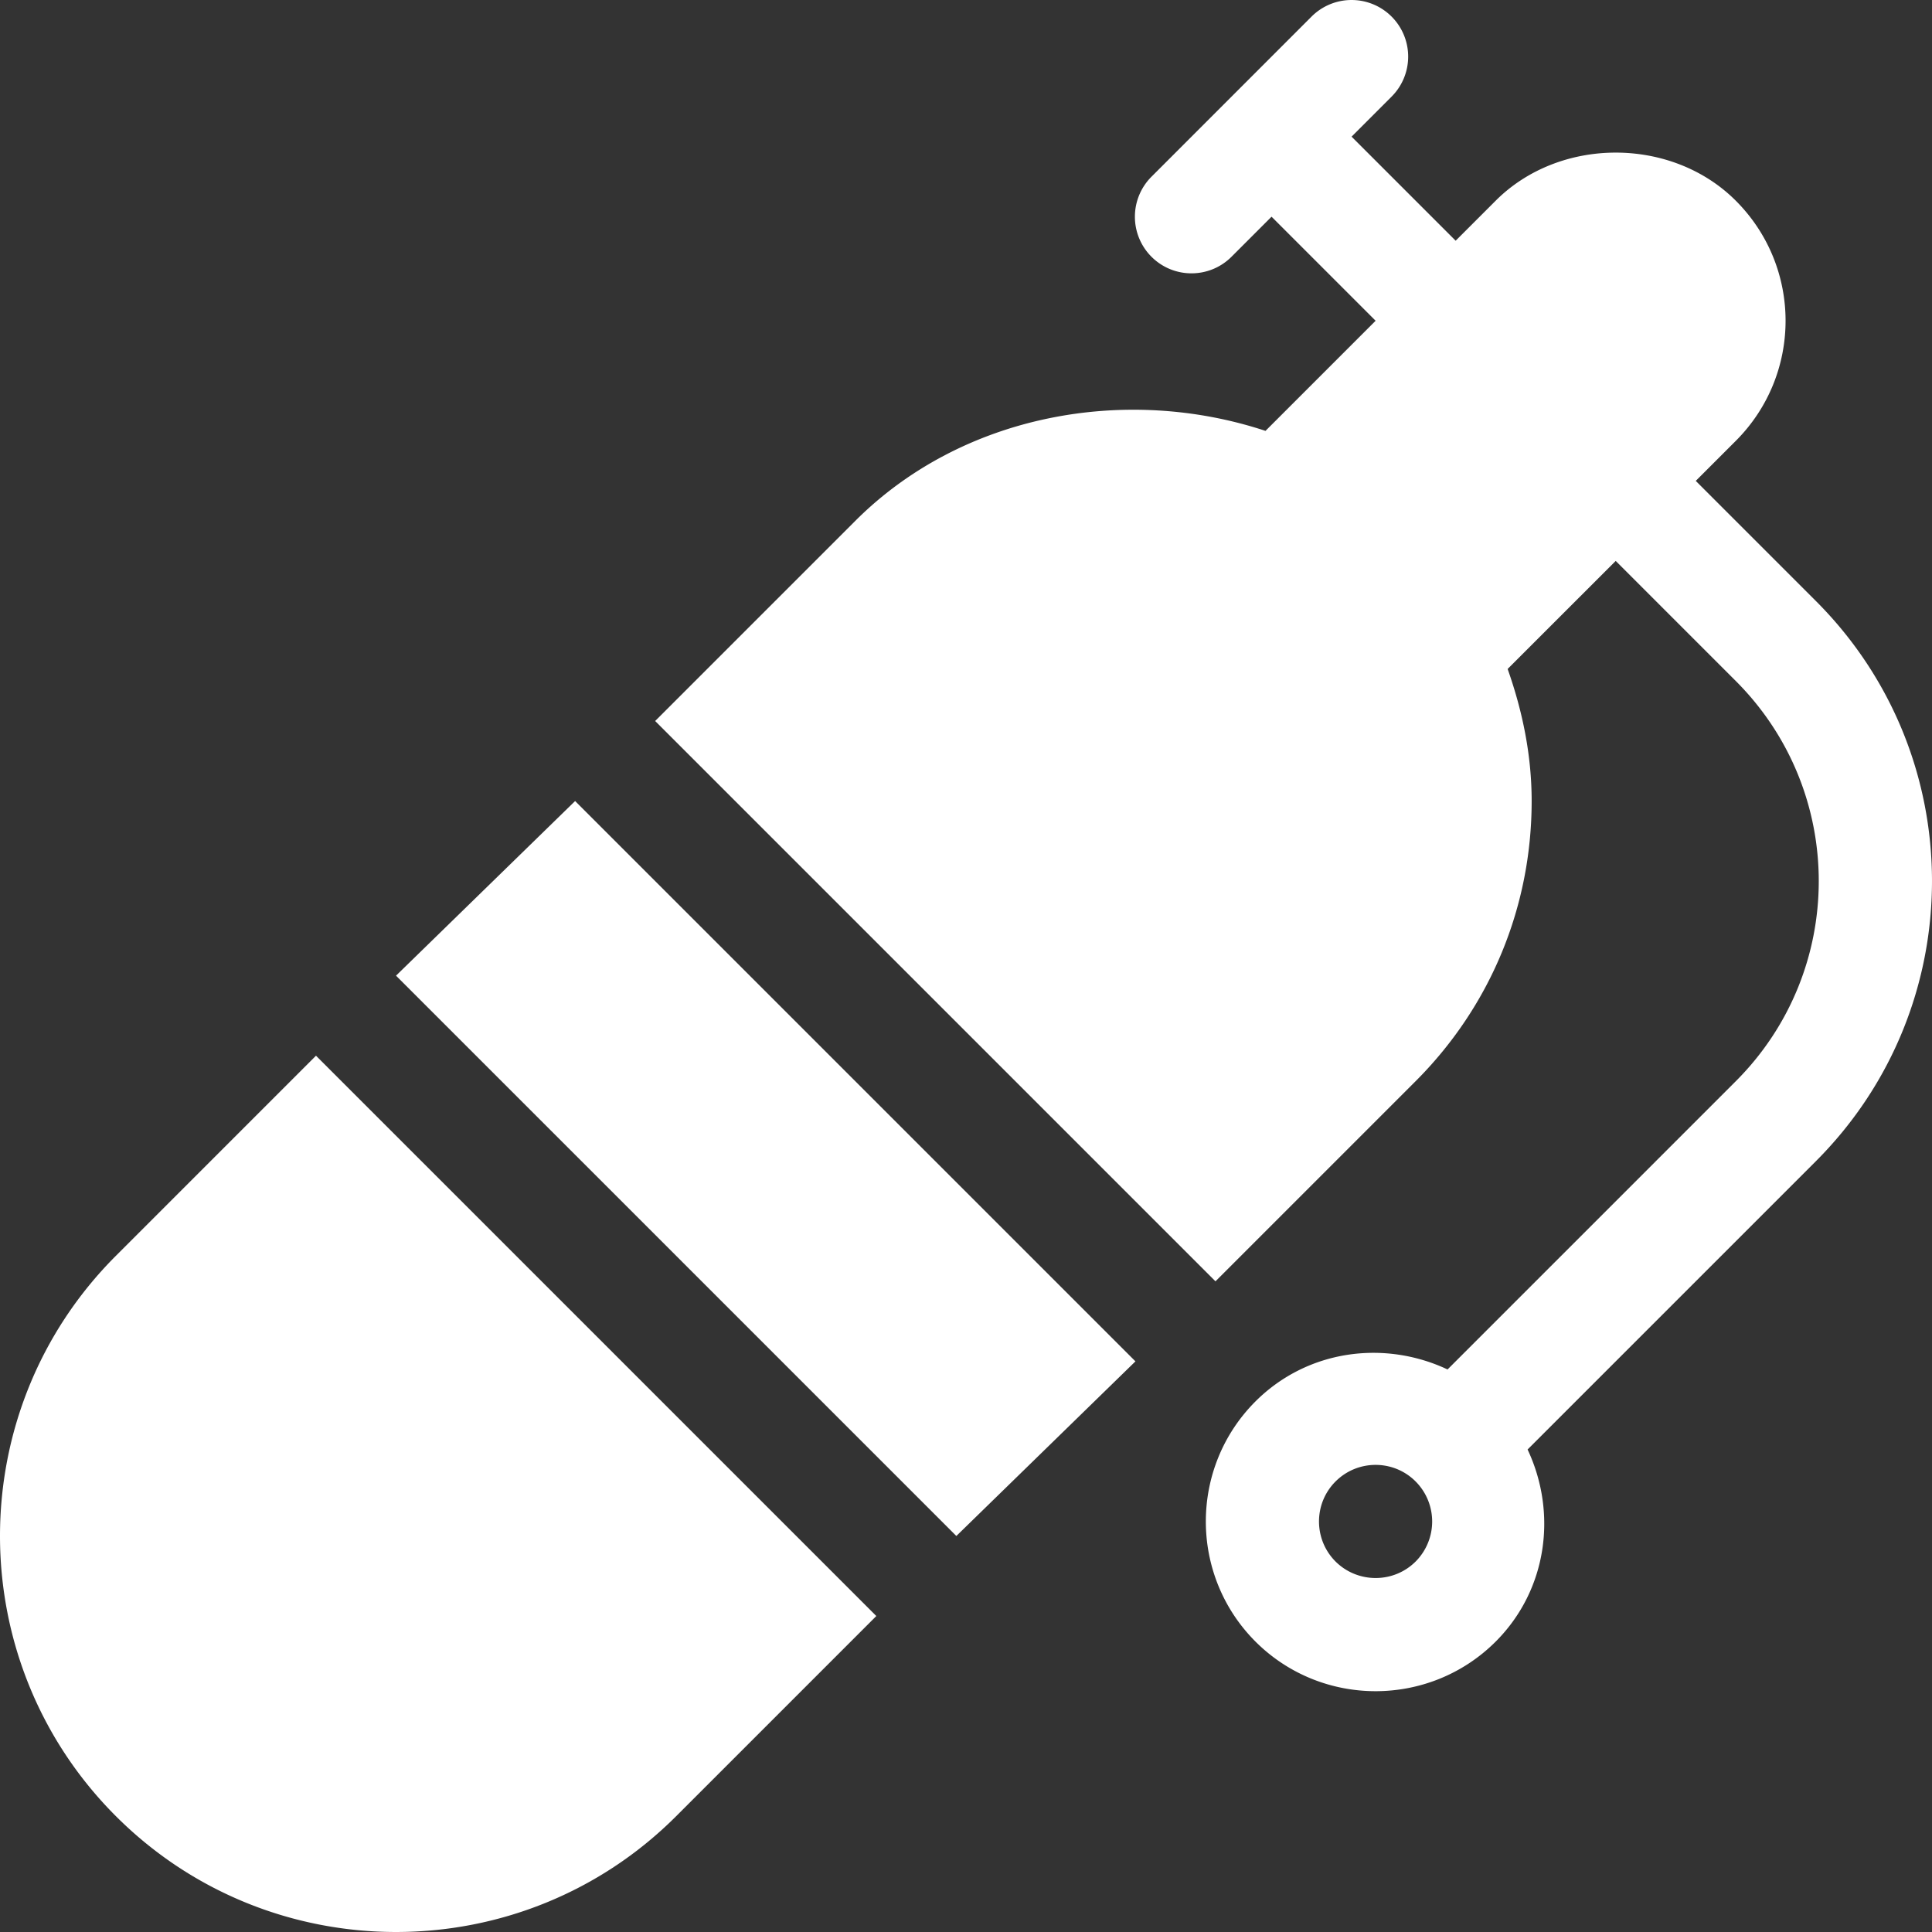
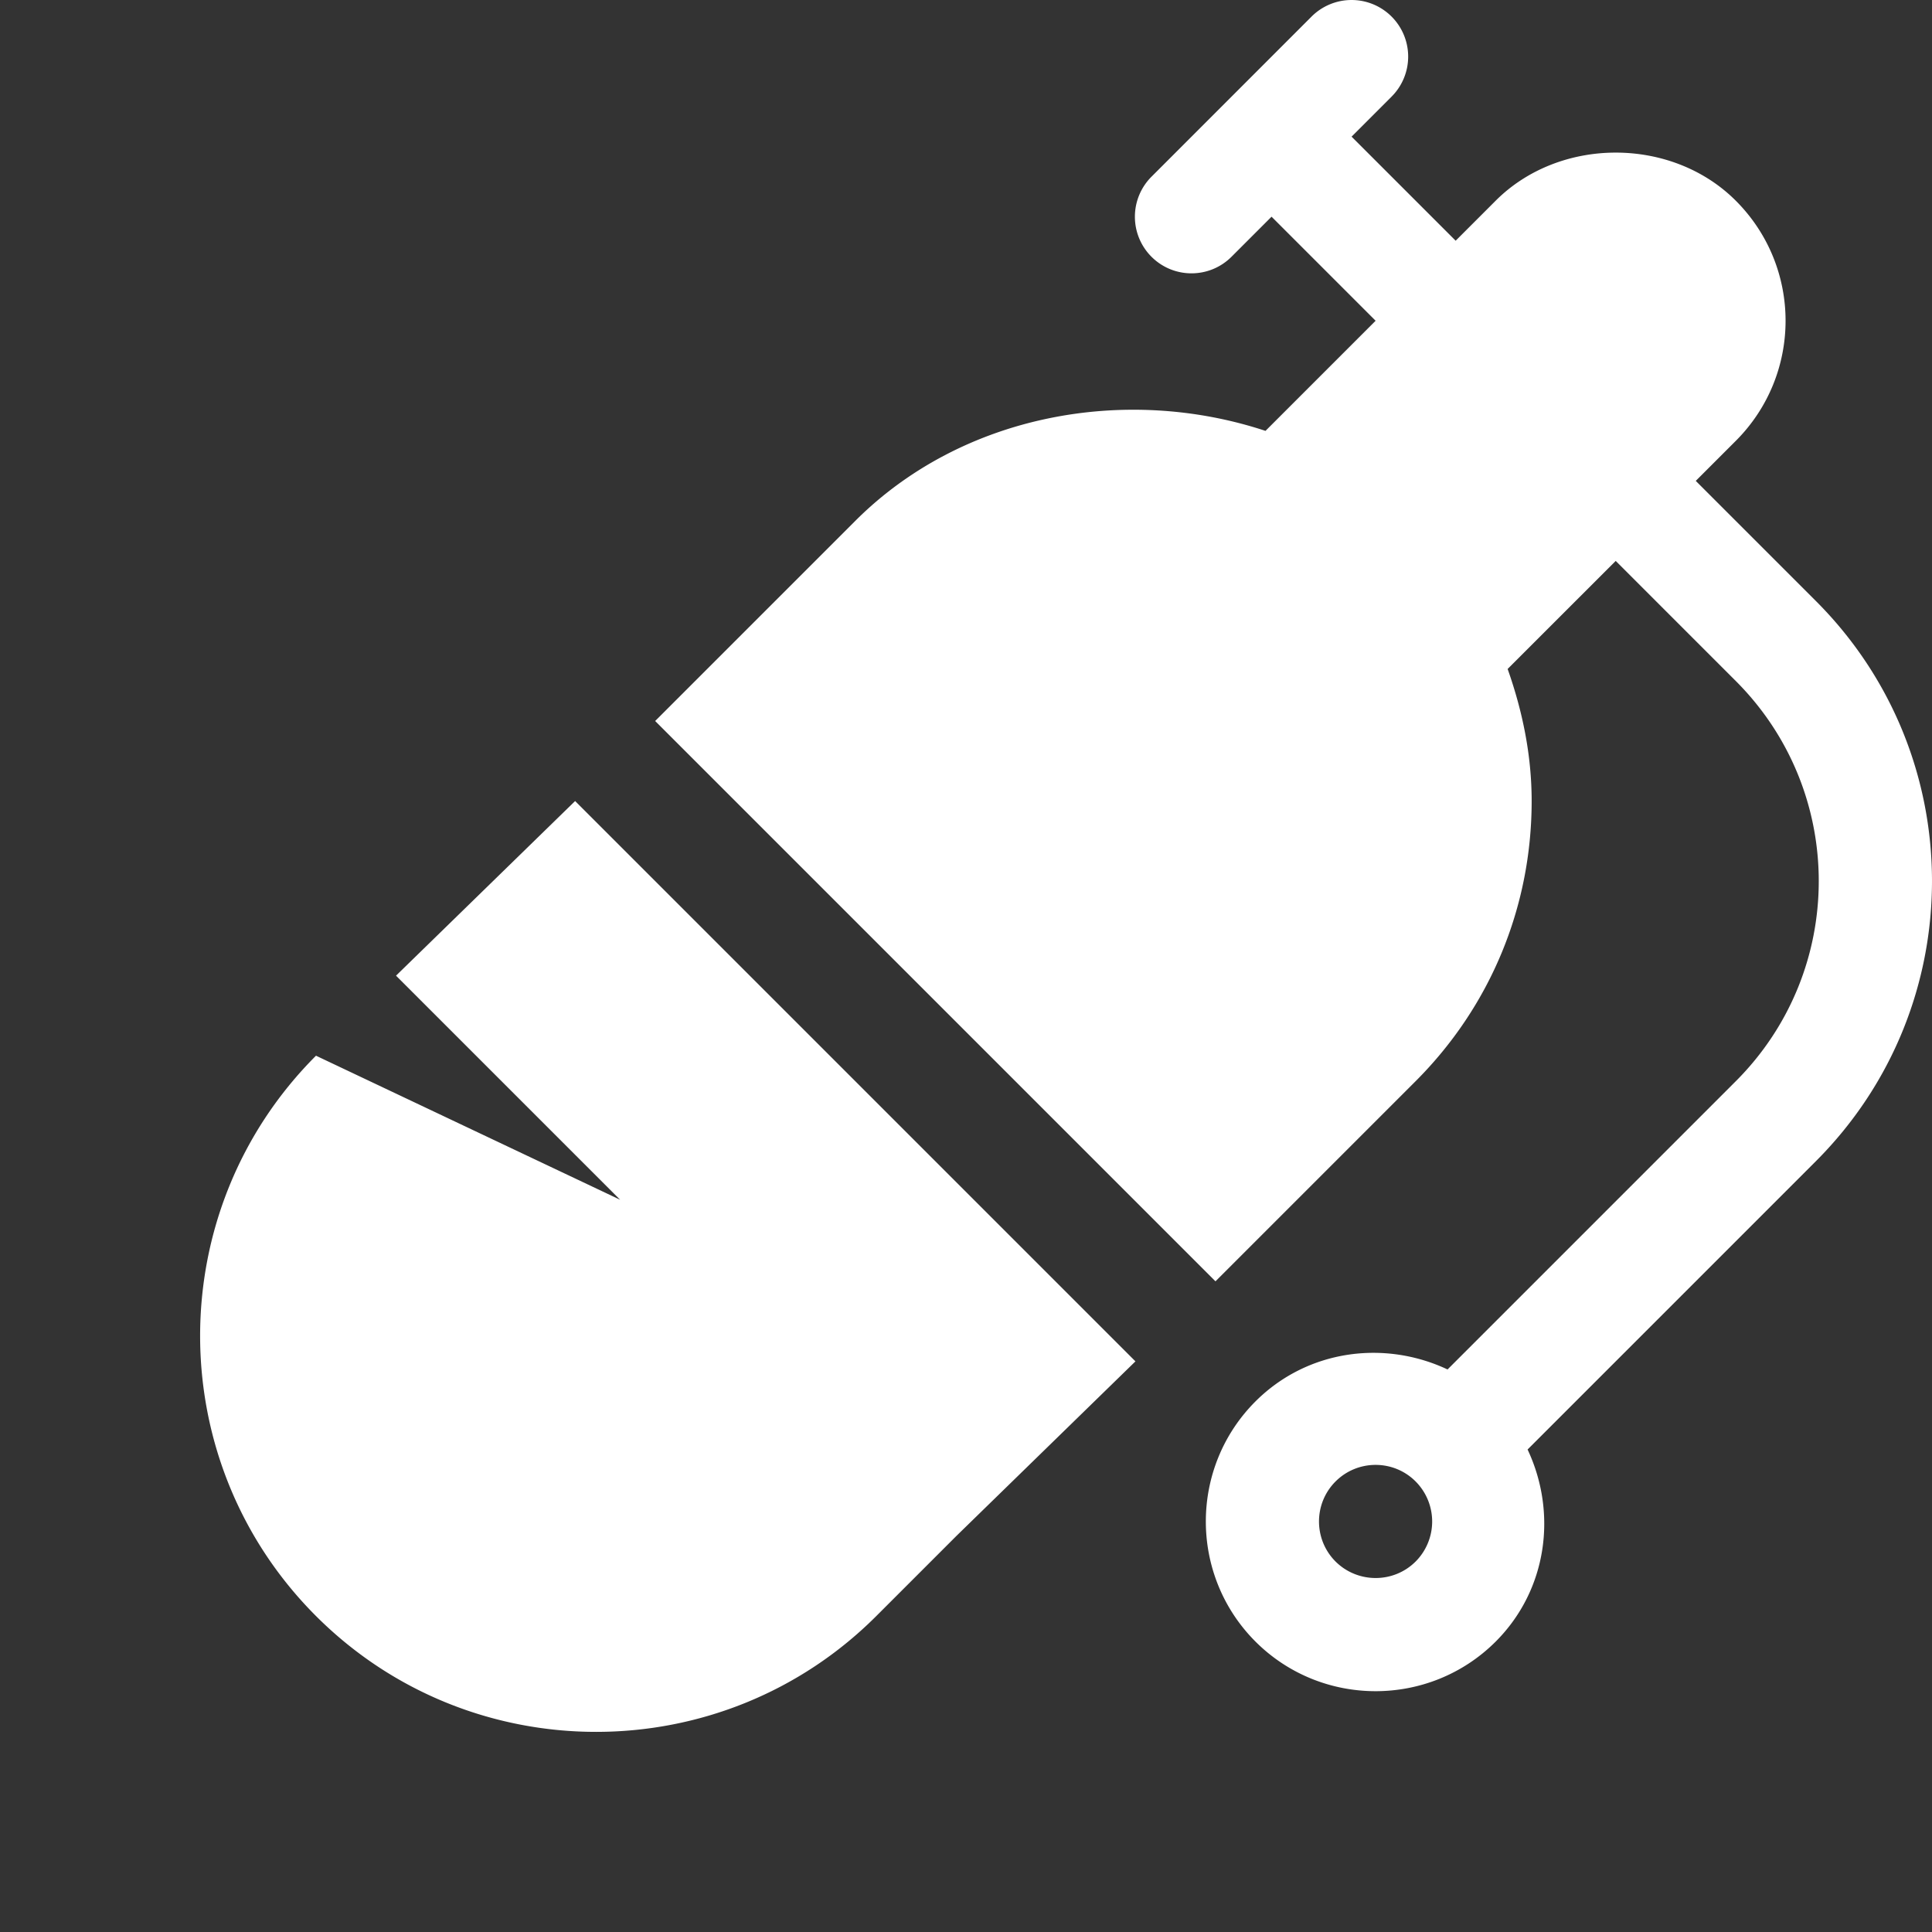
<svg xmlns="http://www.w3.org/2000/svg" width="512" height="512" fill="#fff">
  <rect width="100%" height="100%" fill="#333333" stroke="none" />
-   <path d="M481.212 159.257l-31.818-31.818 10.607-10.604c17.566-17.566 17.617-46.03 0-63.647-16.992-17.007-46.67-16.978-63.633 0l-10.605 10.605-27.581-27.581 10.604-10.607a15 15 0 0 0 0-21.211 15 15 0 0 0-21.211 0l-42.422 42.437a15 15 0 0 0 0 21.211c5.859 5.859 15.351 5.86 21.211 0l10.611-10.615 27.578 27.577-29.183 29.183c-36.964-12.223-80.34-4.518-108.718 23.86l-53.027 53.027 148.491 148.491 53.027-53.027c19.834-19.834 30.762-46.201 30.762-74.253 0-12.158-2.424-23.87-6.367-35l28.643-28.636 31.82 31.82c29.327 29.327 29.313 76.757 0 106.069l-76.384 76.384c-16.699-7.864-37.106-5.295-50.896 8.459-17.549 17.549-17.549 46.099 0 63.662 17.541 17.511 46.092 17.526 63.647 0l.015-.015c13.764-13.786 16.311-34.188 8.443-50.894l76.386-76.386c41.041-41.041 41.059-107.463 0-148.491zM375.158 413.818c-5.845 5.83-15.352 5.83-21.226 0-5.845-5.859-5.845-15.366 0-21.211 5.873-5.873 15.384-5.842 21.211-.015a15.03 15.03 0 0 1 .015 21.226zM152.414 212.285l-47.462 46.276 148.492 148.491 47.461-46.276zm-68.673 67.487l-53.034 53.035c-40.942 40.942-40.942 107.549 0 148.491s107.563 40.928 148.491 0l53.035-53.035L83.741 279.772z" />
+   <path d="M481.212 159.257l-31.818-31.818 10.607-10.604c17.566-17.566 17.617-46.03 0-63.647-16.992-17.007-46.67-16.978-63.633 0l-10.605 10.605-27.581-27.581 10.604-10.607a15 15 0 0 0 0-21.211 15 15 0 0 0-21.211 0l-42.422 42.437a15 15 0 0 0 0 21.211c5.859 5.859 15.351 5.86 21.211 0l10.611-10.615 27.578 27.577-29.183 29.183c-36.964-12.223-80.34-4.518-108.718 23.86l-53.027 53.027 148.491 148.491 53.027-53.027c19.834-19.834 30.762-46.201 30.762-74.253 0-12.158-2.424-23.87-6.367-35l28.643-28.636 31.82 31.82c29.327 29.327 29.313 76.757 0 106.069l-76.384 76.384c-16.699-7.864-37.106-5.295-50.896 8.459-17.549 17.549-17.549 46.099 0 63.662 17.541 17.511 46.092 17.526 63.647 0l.015-.015c13.764-13.786 16.311-34.188 8.443-50.894l76.386-76.386c41.041-41.041 41.059-107.463 0-148.491zM375.158 413.818c-5.845 5.83-15.352 5.83-21.226 0-5.845-5.859-5.845-15.366 0-21.211 5.873-5.873 15.384-5.842 21.211-.015a15.03 15.03 0 0 1 .015 21.226zM152.414 212.285l-47.462 46.276 148.492 148.491 47.461-46.276zm-68.673 67.487c-40.942 40.942-40.942 107.549 0 148.491s107.563 40.928 148.491 0l53.035-53.035L83.741 279.772z" />
</svg>